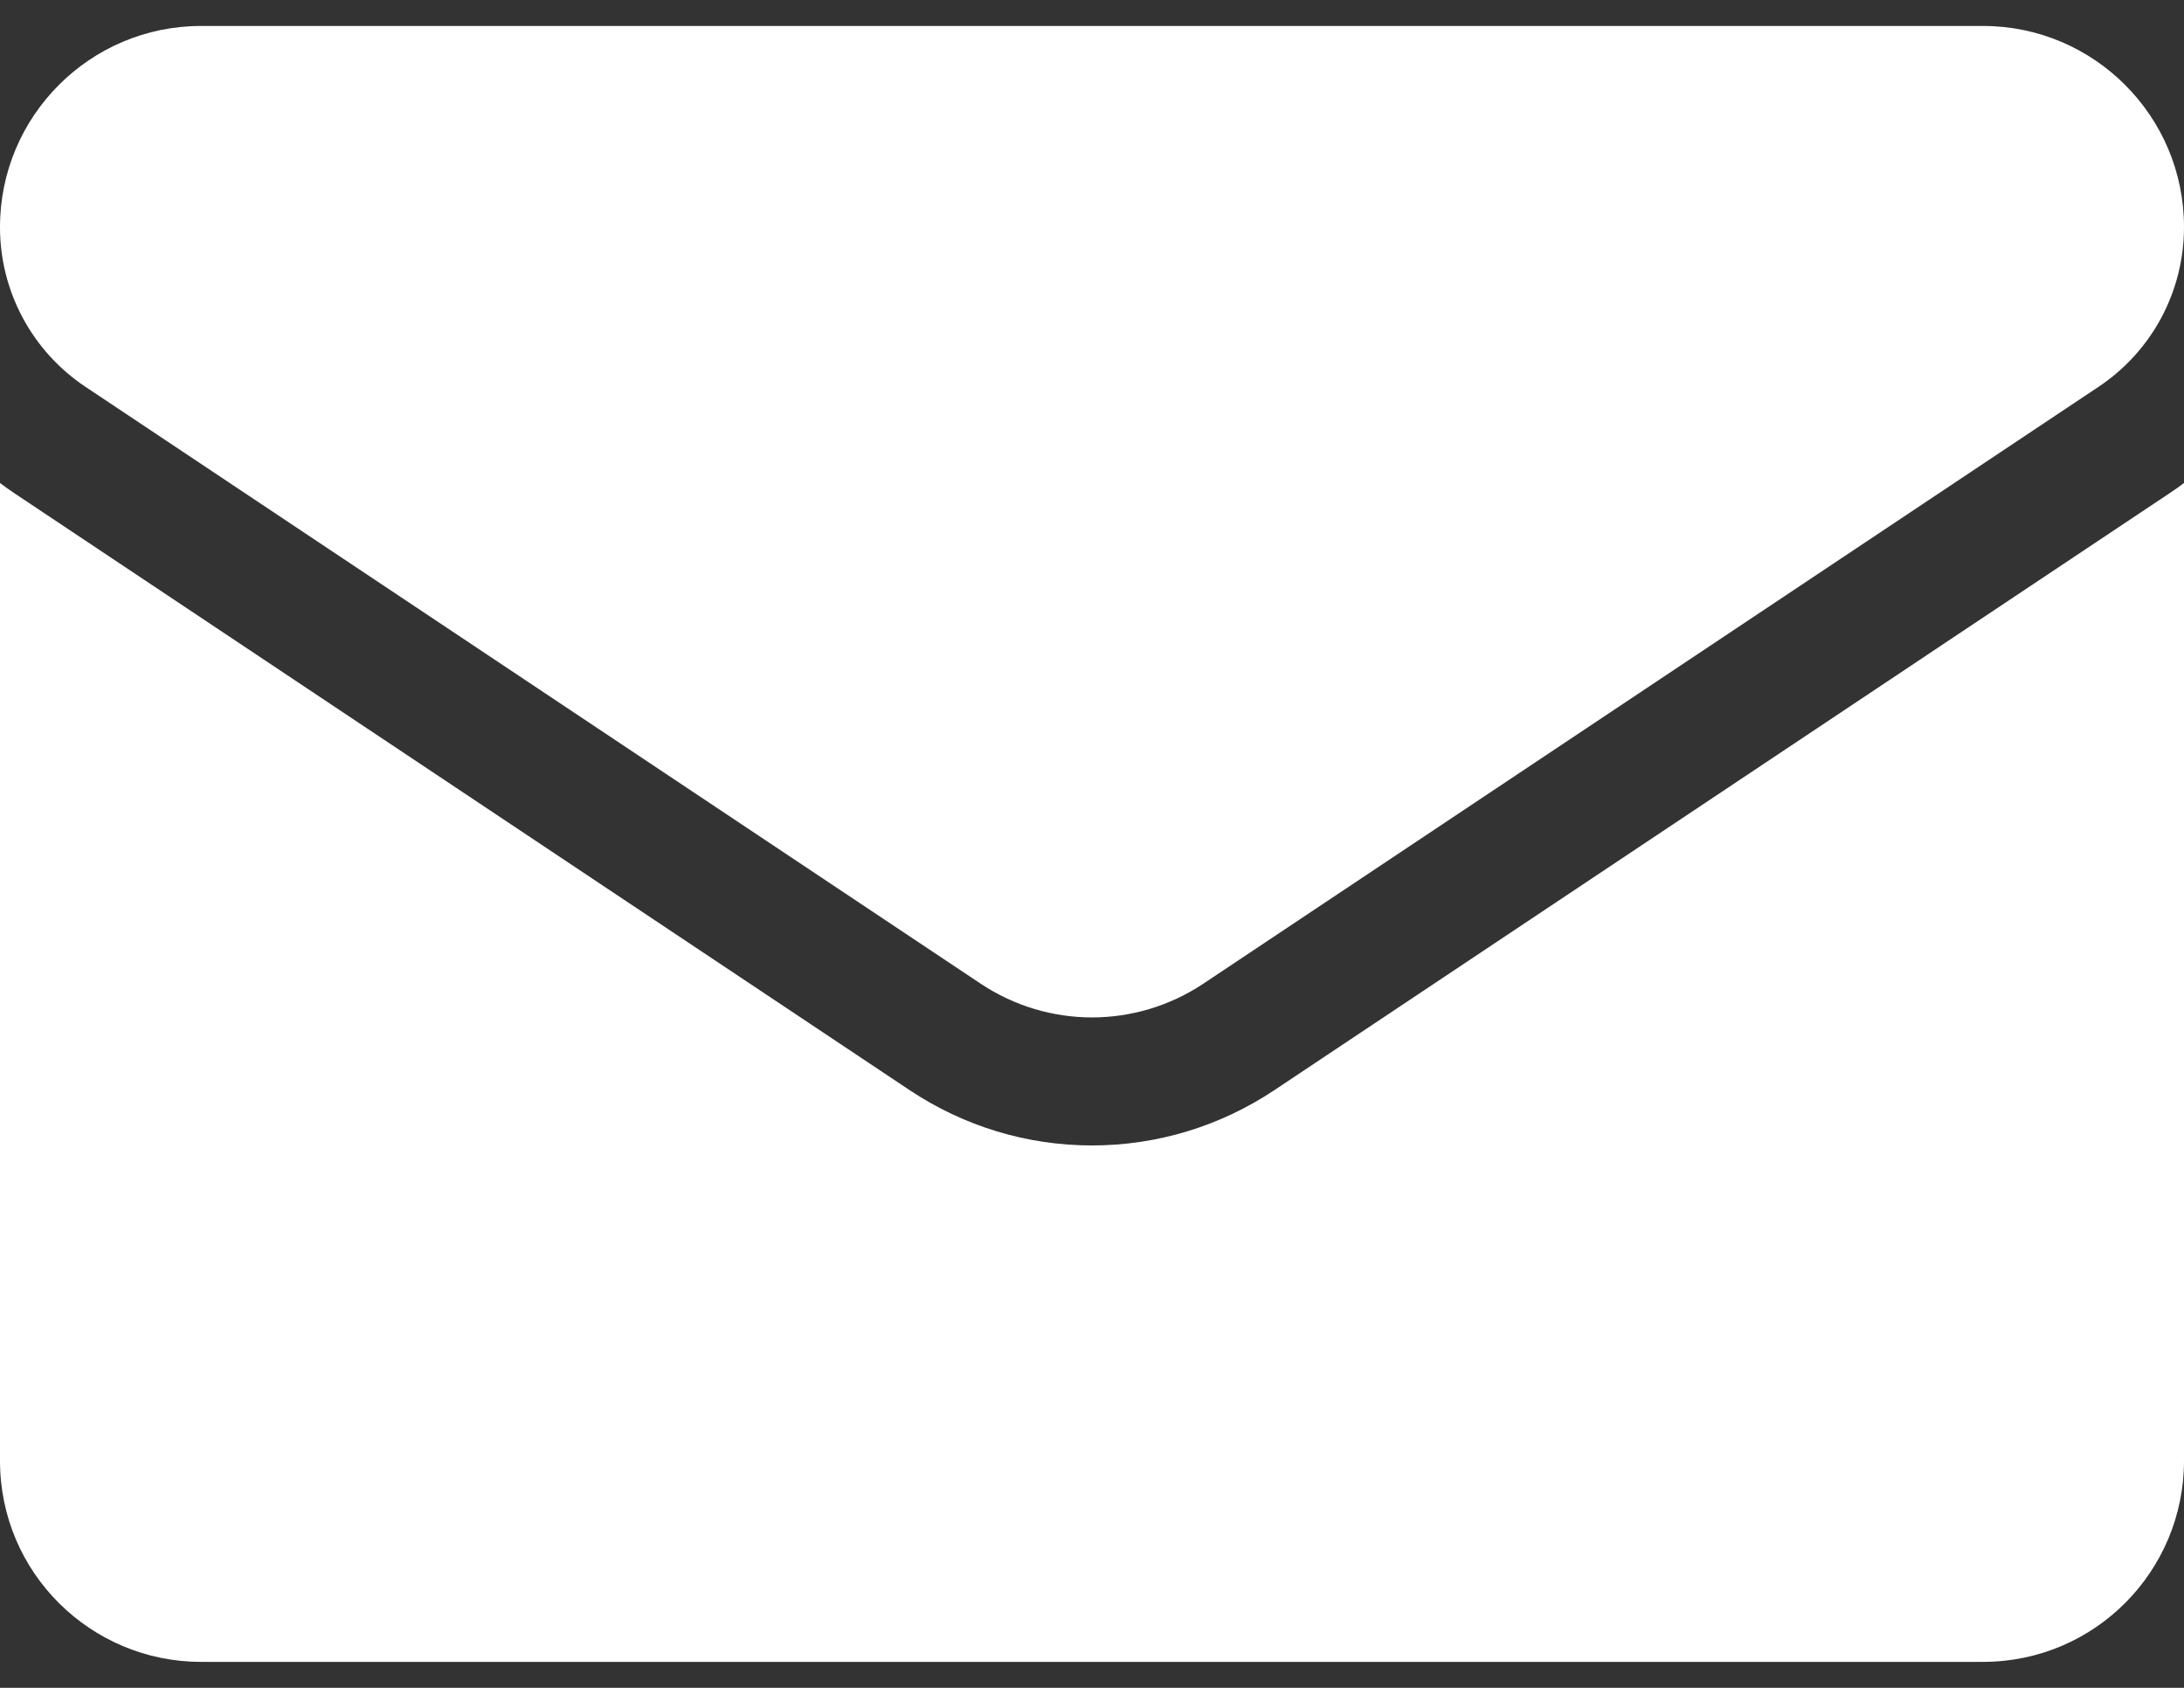
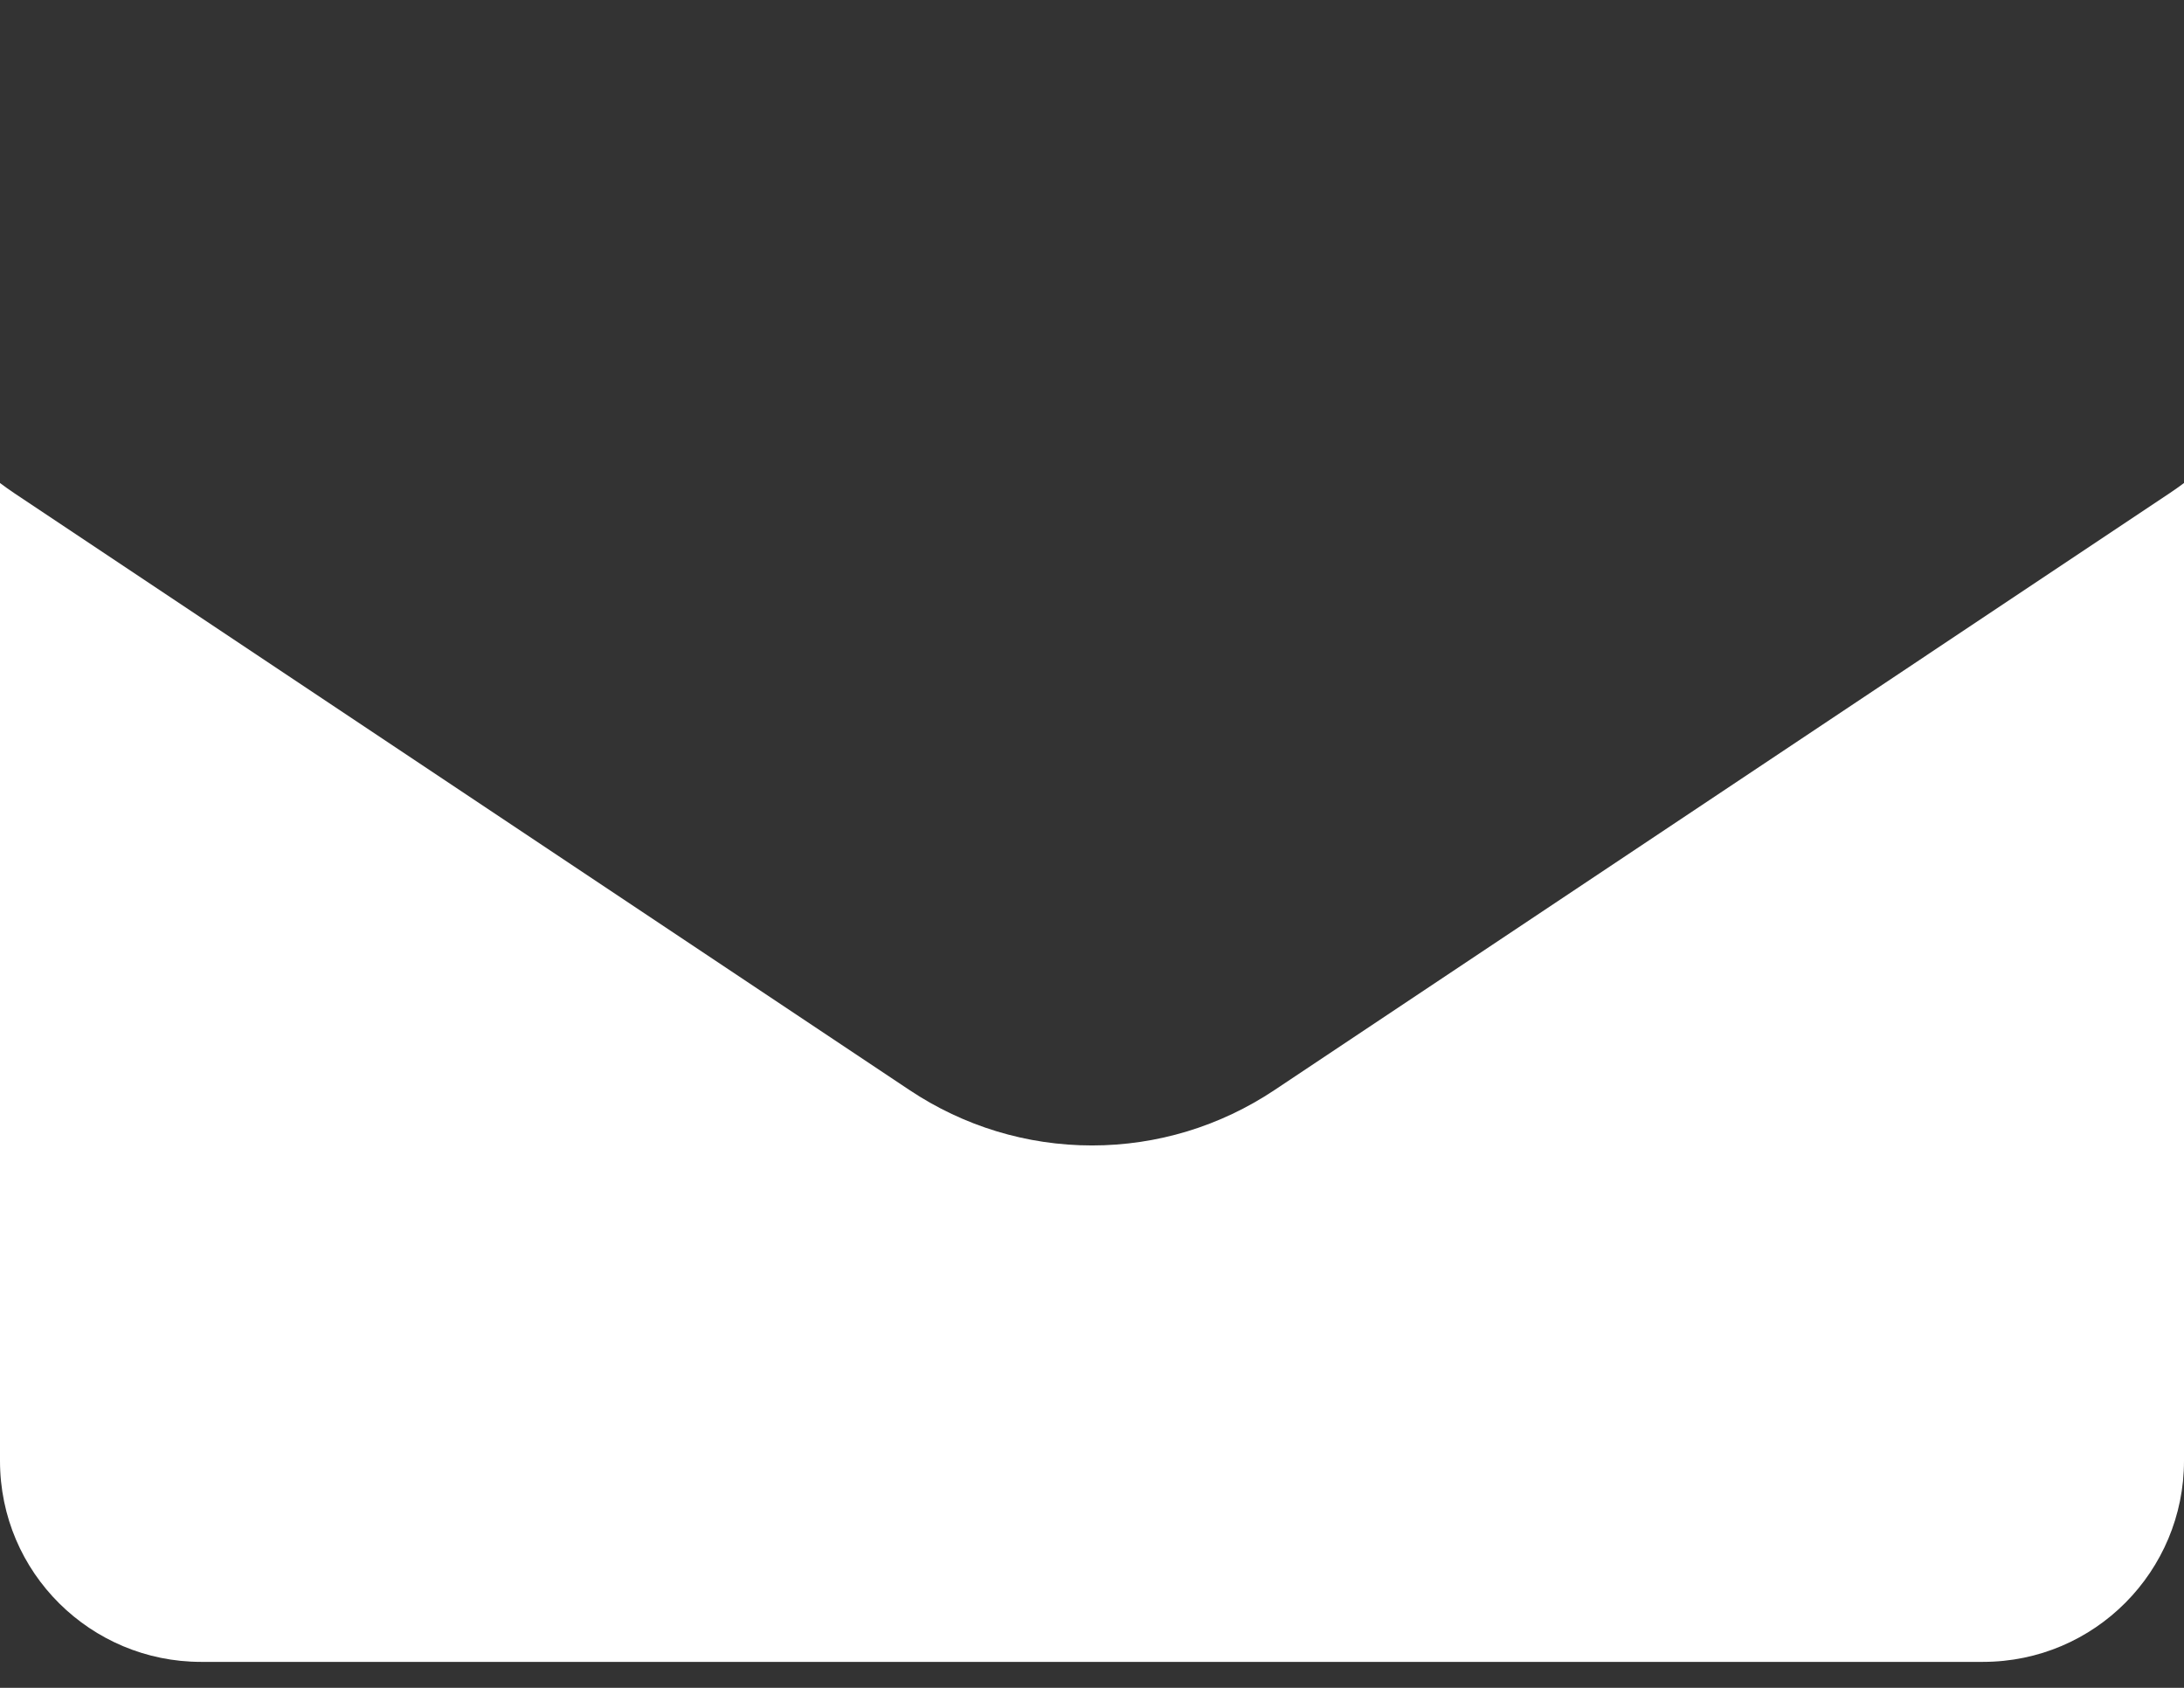
<svg xmlns="http://www.w3.org/2000/svg" width="44" height="34" viewBox="0 0 44 34" fill="none">
  <rect x="0" y="0" width="44" height="34" fill="#333333" stroke="none" />
-   <path d="M25.677 21.958C24.582 22.688 23.311 23.074 22 23.074C20.689 23.074 19.418 22.688 18.323 21.958L0.293 9.938C0.193 9.871 0.096 9.802 0 9.73L0 29.427C0 31.685 1.833 33.477 4.05 33.477H39.949C42.208 33.477 44 31.645 44 29.427V9.73C43.904 9.802 43.806 9.871 43.706 9.938L25.677 21.958Z" fill="white" />
-   <path d="M1.723 7.793L19.753 19.813C20.436 20.268 21.218 20.495 22 20.495C22.782 20.495 23.564 20.268 24.247 19.813L42.277 7.793C43.356 7.074 44 5.871 44 4.572C44 2.339 42.184 0.523 39.951 0.523H4.049C1.816 0.523 2.13134e-06 2.339 2.13134e-06 4.574C-0.001 5.211 0.156 5.838 0.457 6.4C0.758 6.962 1.193 7.44 1.723 7.793Z" fill="white" />
+   <path d="M25.677 21.958C24.582 22.688 23.311 23.074 22 23.074C20.689 23.074 19.418 22.688 18.323 21.958L0.293 9.938C0.193 9.871 0.096 9.802 0 9.73L0 29.427C0 31.685 1.833 33.477 4.05 33.477H39.949C42.208 33.477 44 31.645 44 29.427V9.73C43.904 9.802 43.806 9.871 43.706 9.938L25.677 21.958" fill="white" />
</svg>